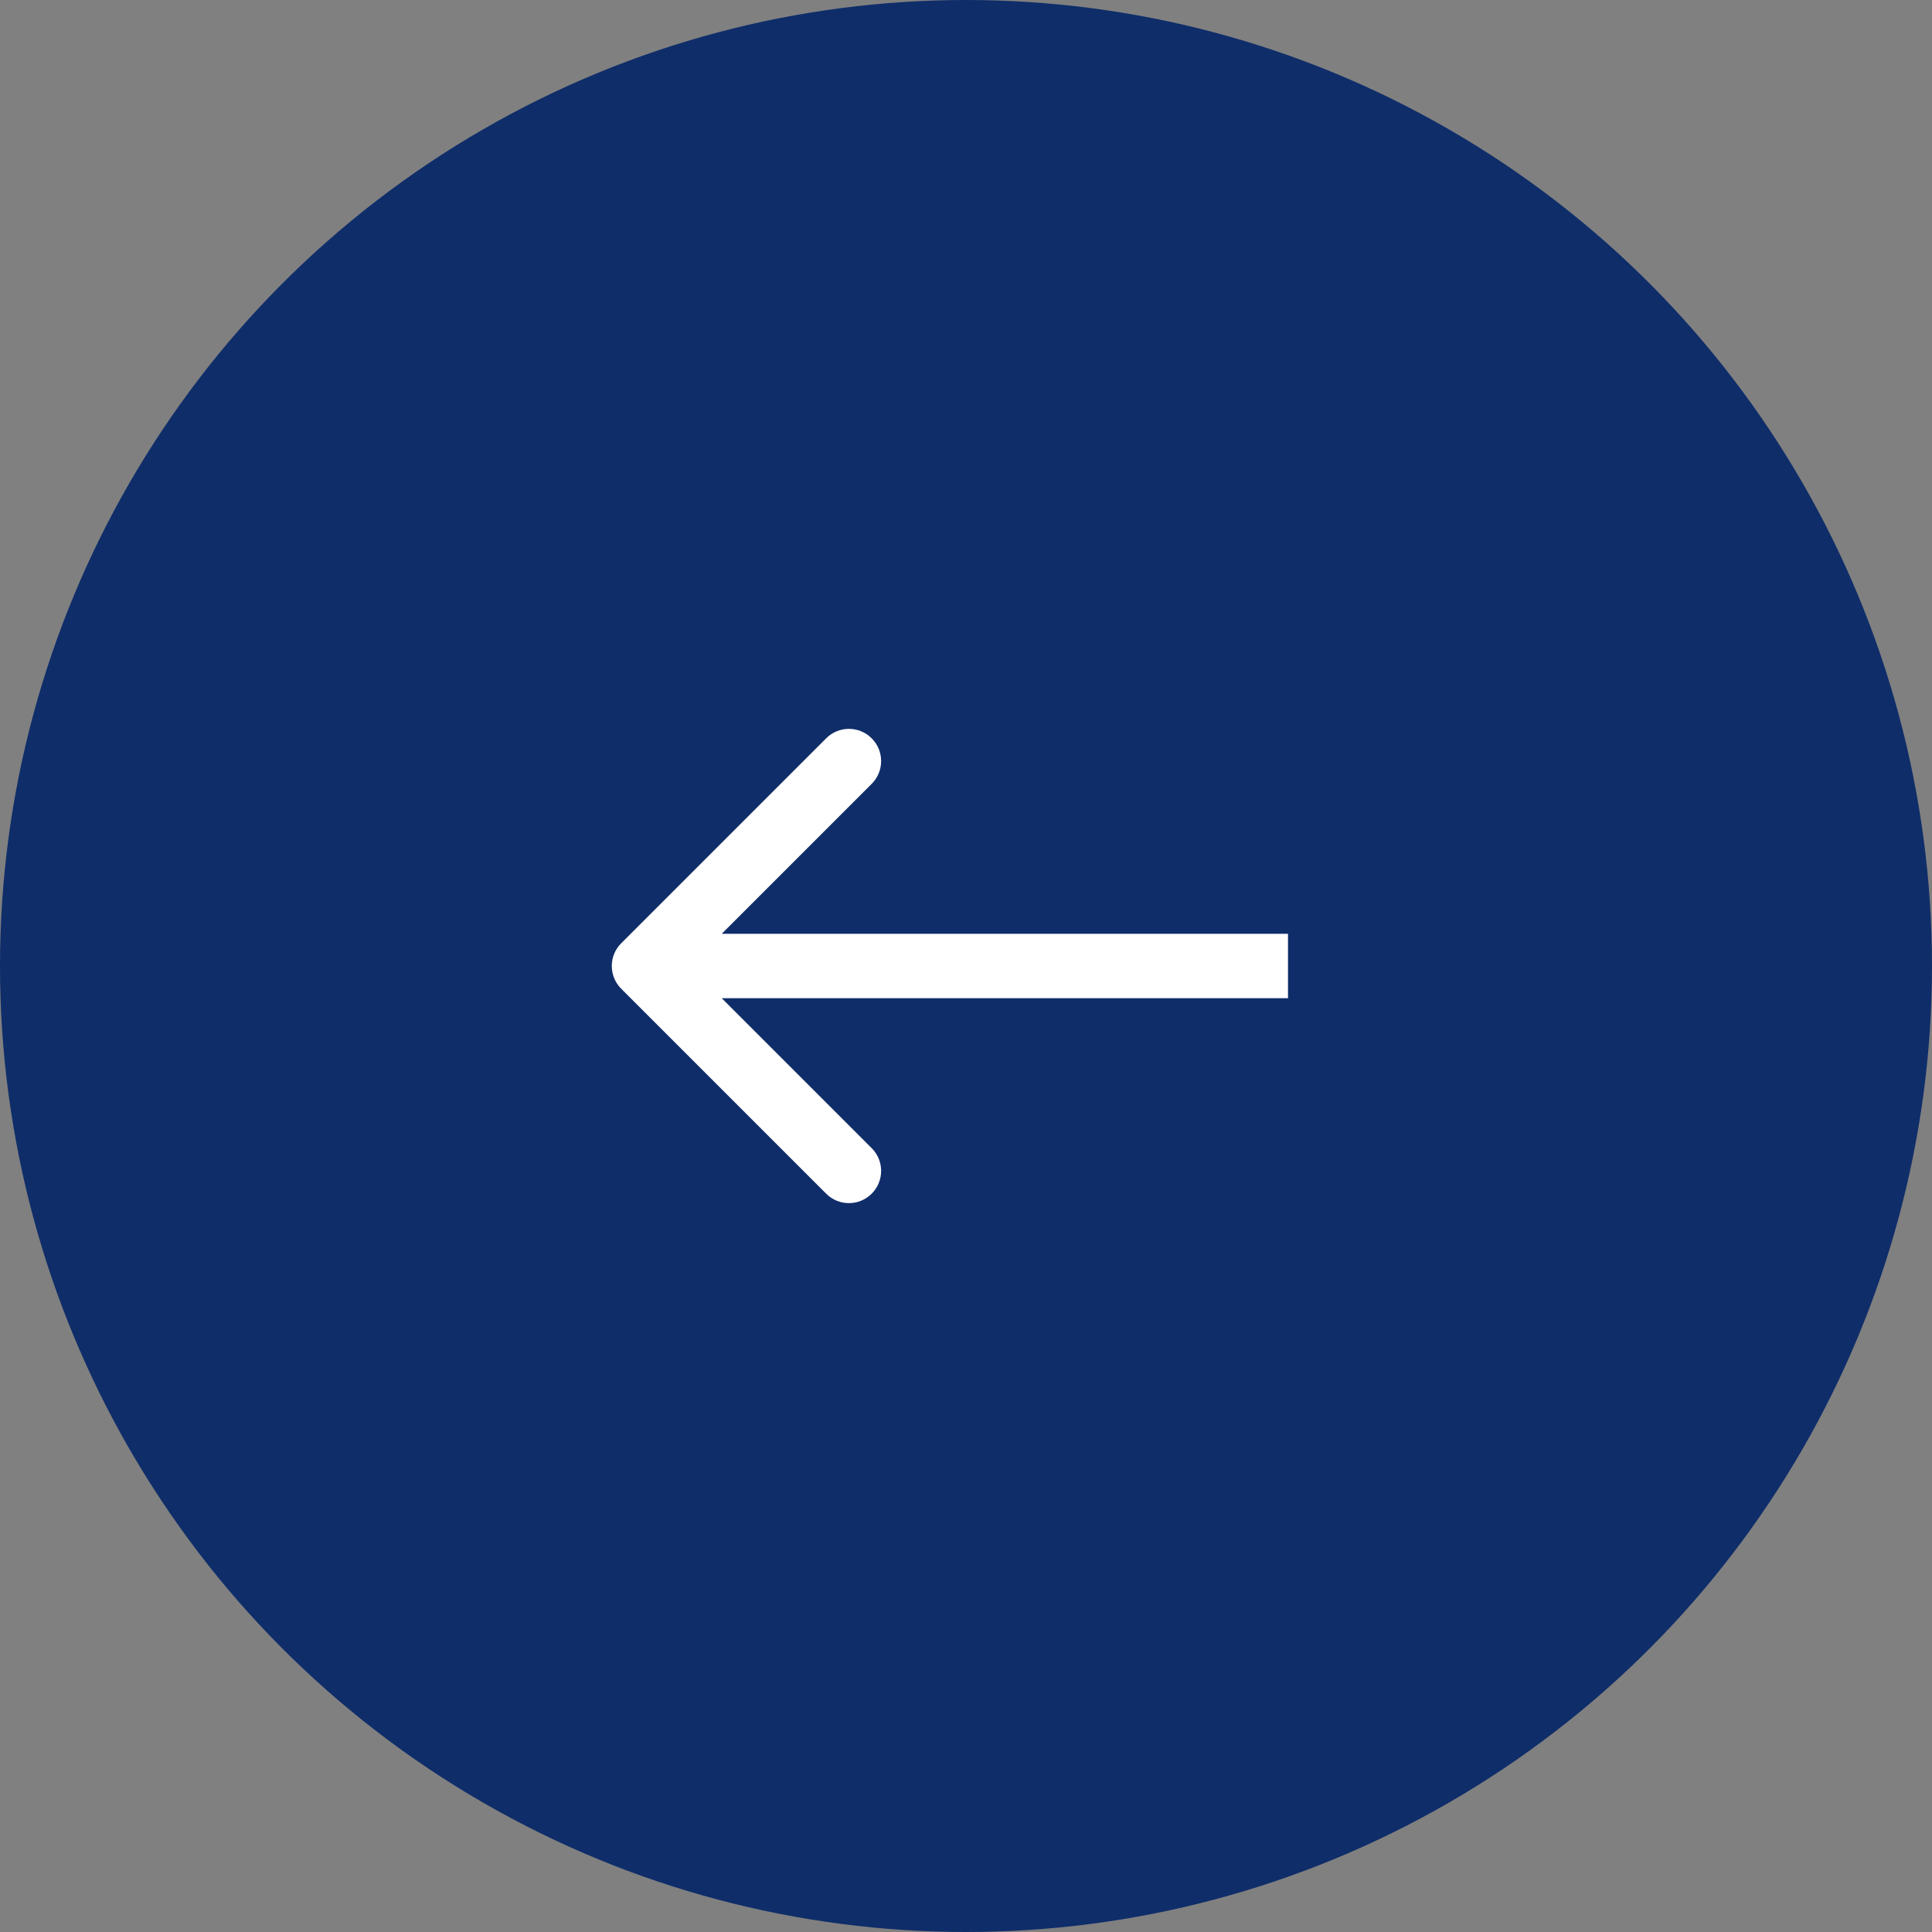
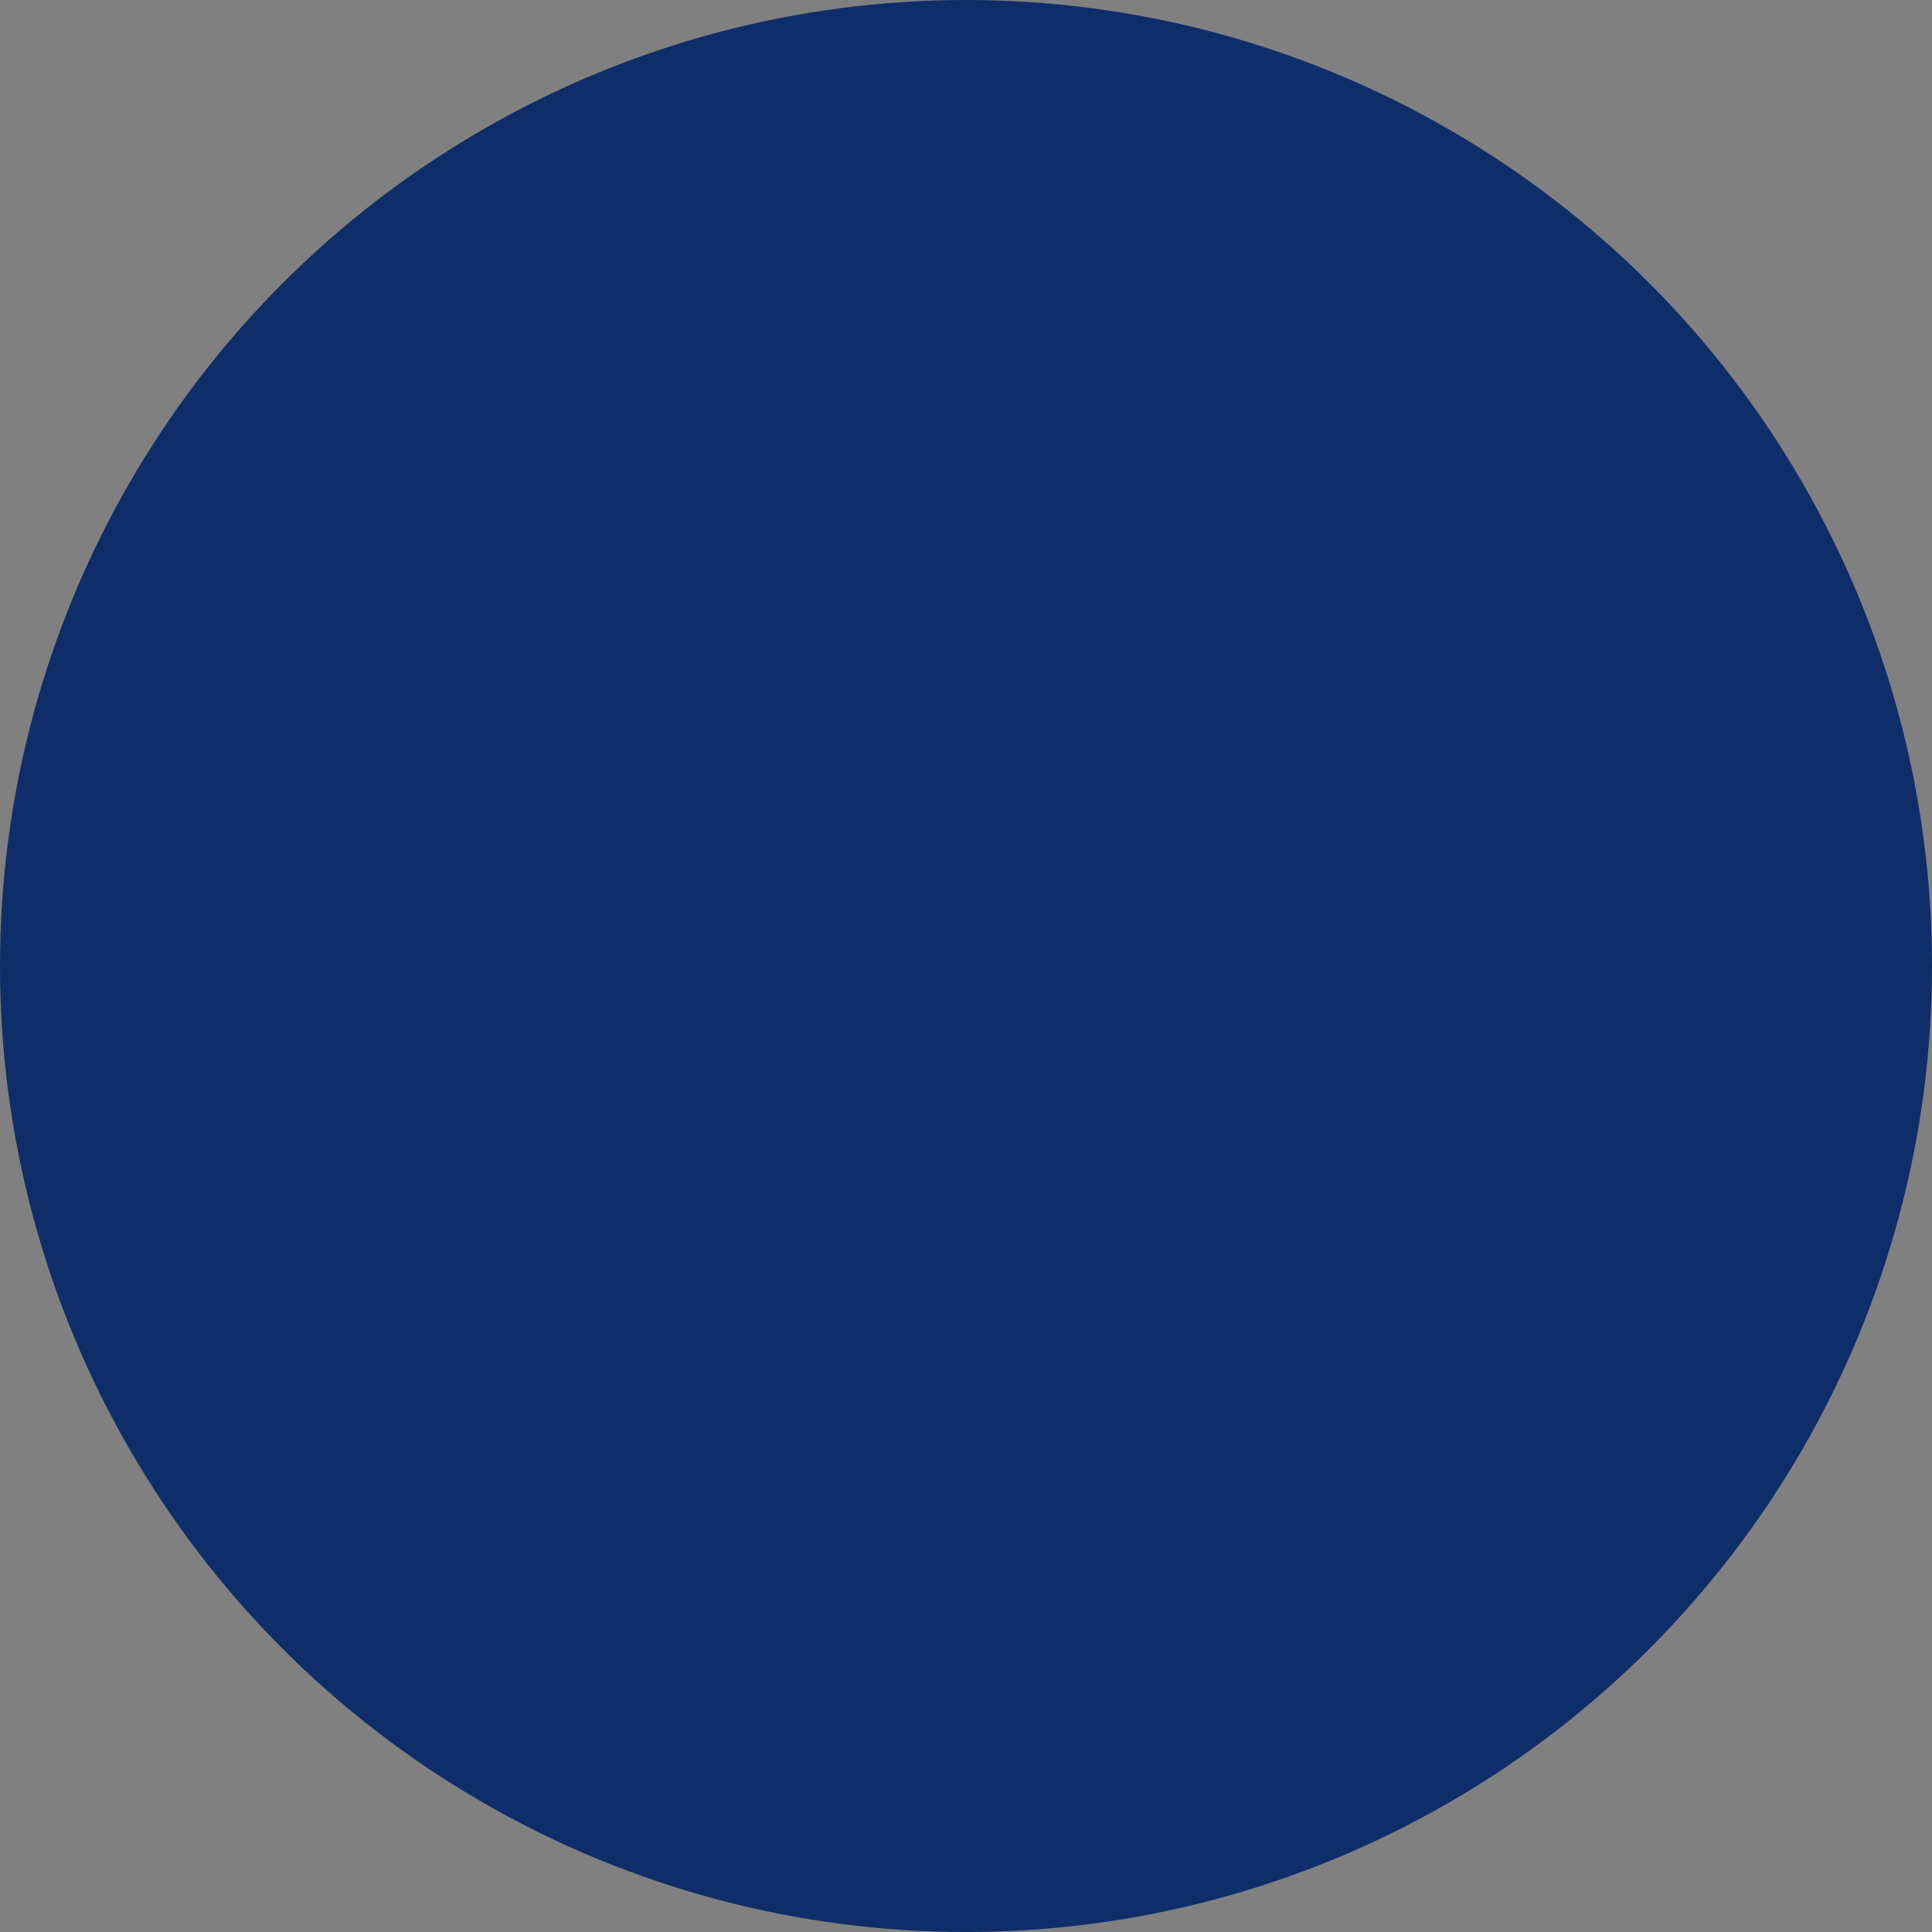
<svg xmlns="http://www.w3.org/2000/svg" width="60" height="60" viewBox="0 0 60 60" fill="none">
  <rect x="0" y="0" width="60" height="60" fill="#808080" stroke="none" />
  <circle cx="30" cy="30" r="30" fill="#0F2D69" />
-   <path d="M19.293 29.293C18.902 29.683 18.902 30.317 19.293 30.707L25.657 37.071C26.047 37.462 26.68 37.462 27.071 37.071C27.462 36.681 27.462 36.047 27.071 35.657L21.414 30L27.071 24.343C27.462 23.953 27.462 23.32 27.071 22.929C26.68 22.538 26.047 22.538 25.657 22.929L19.293 29.293ZM40 29L20 29L20 31L40 31L40 29Z" fill="white" />
</svg>